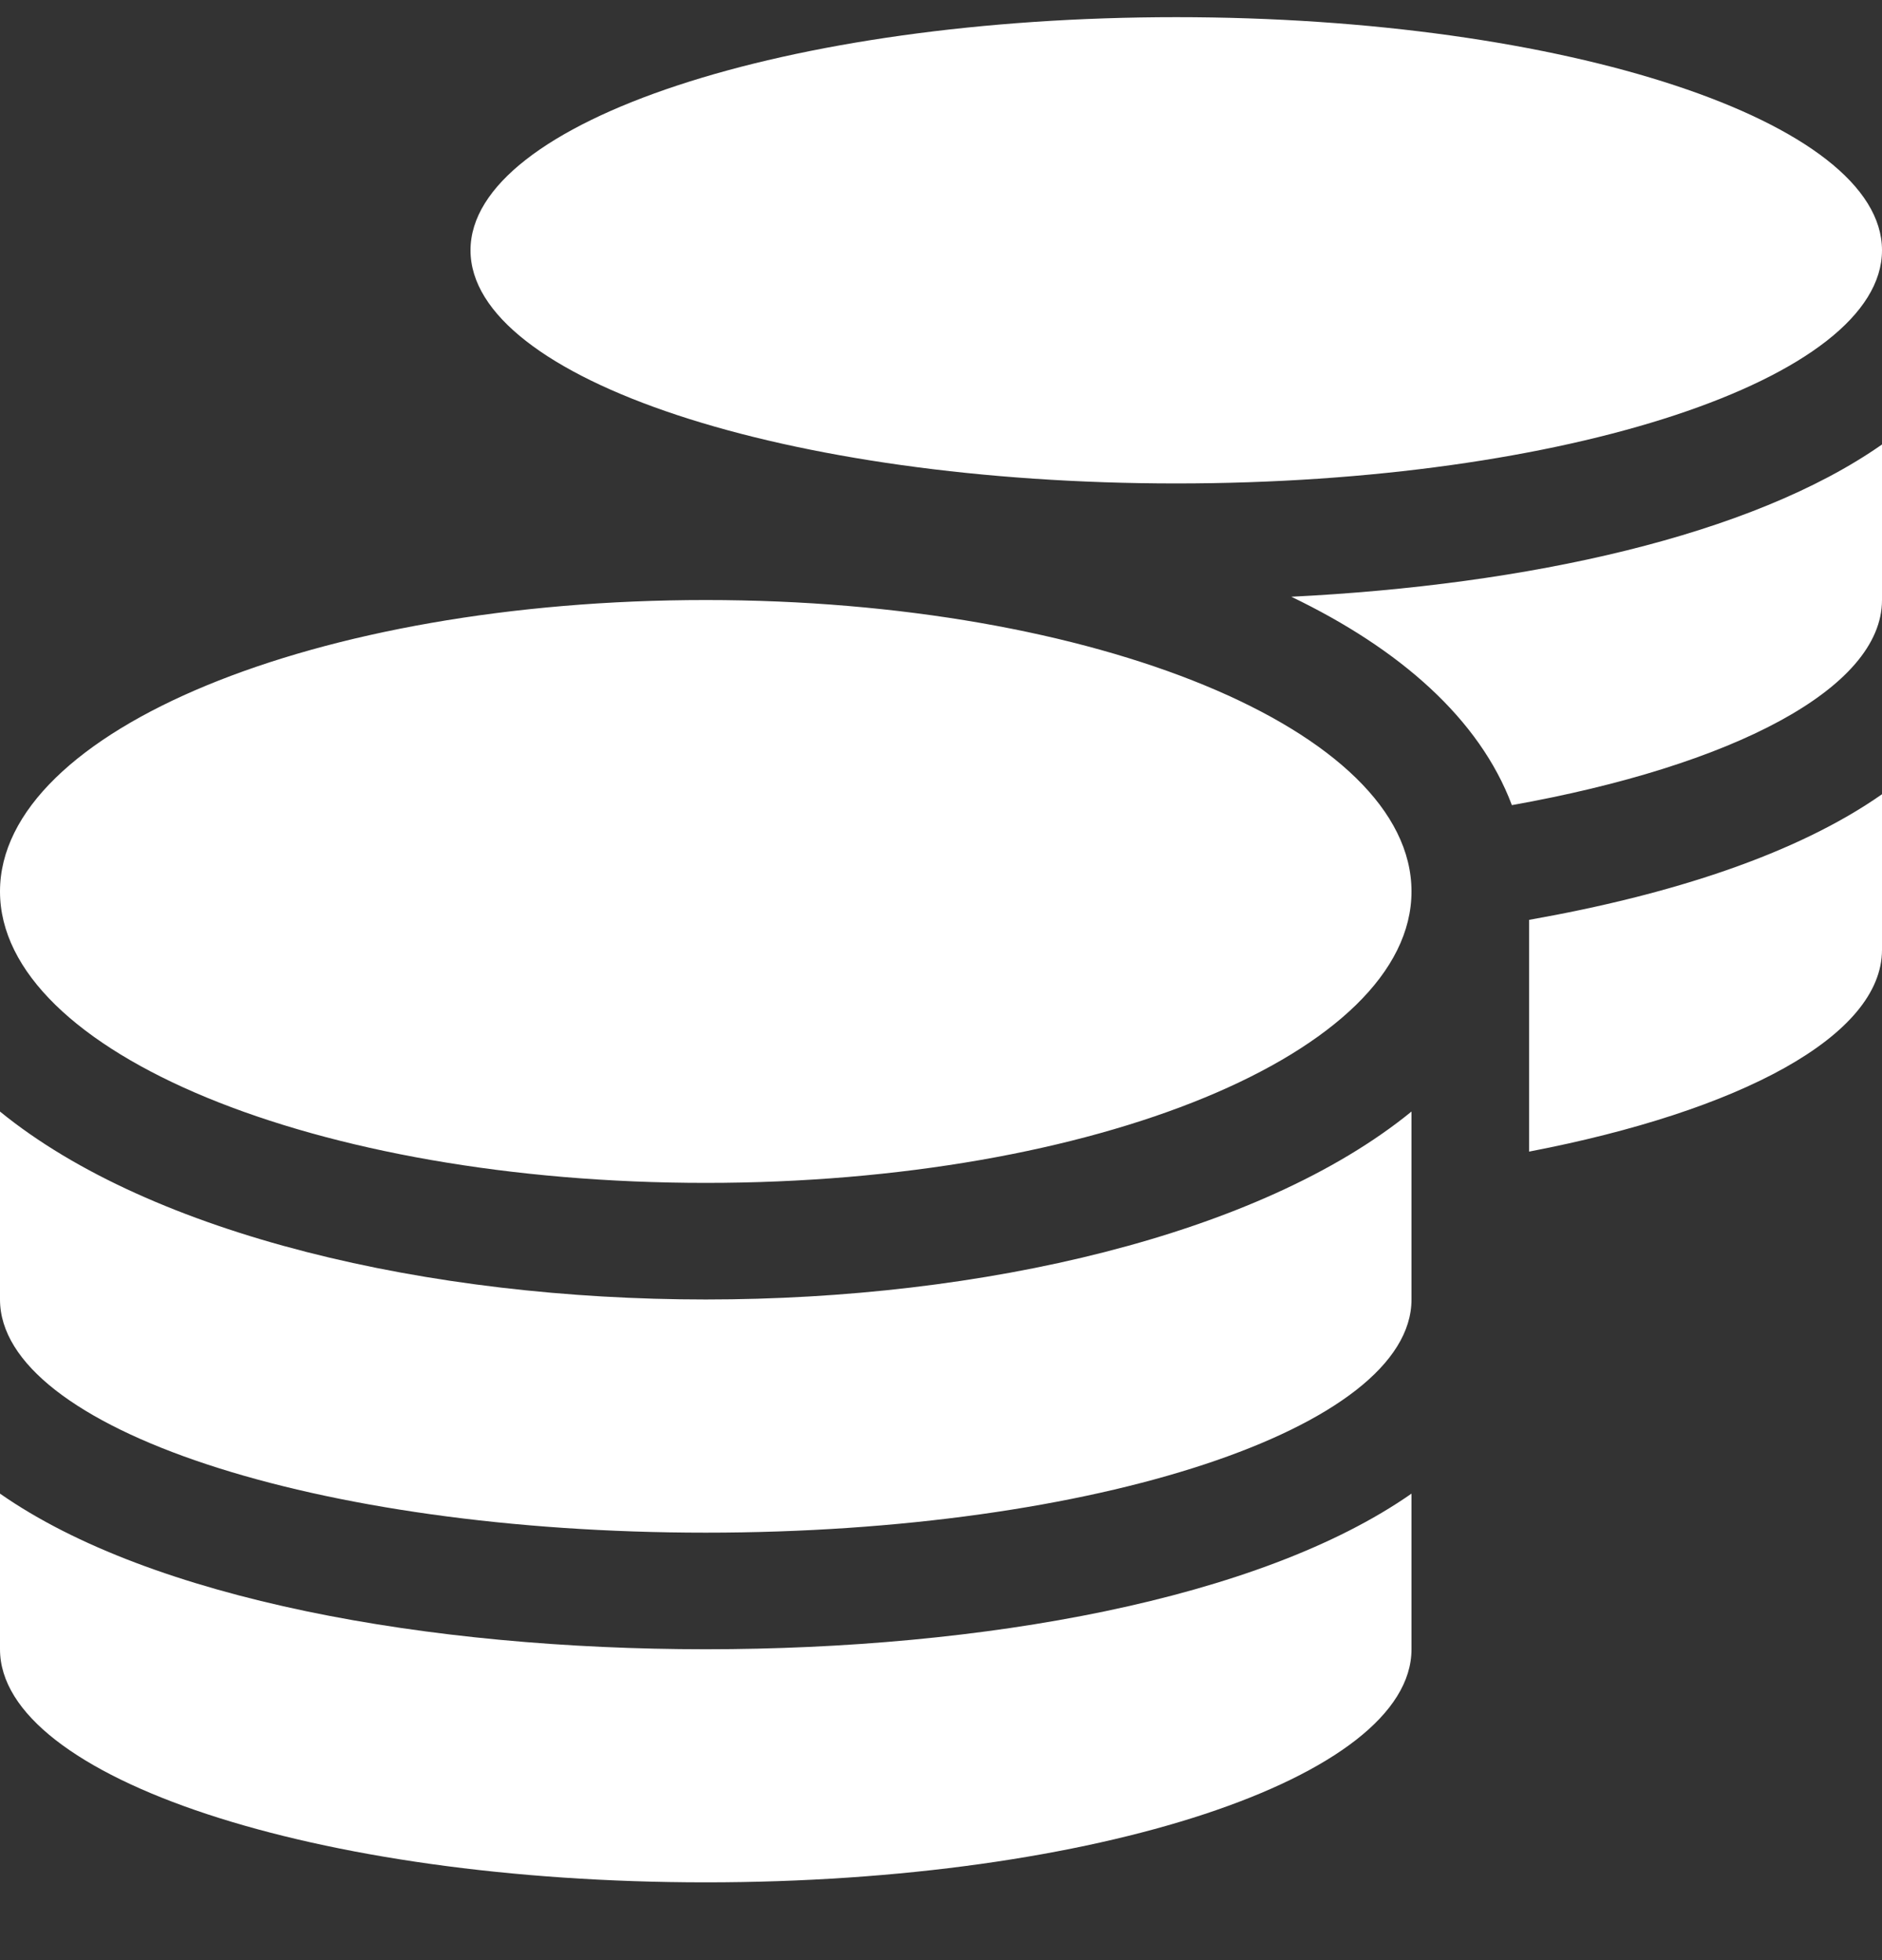
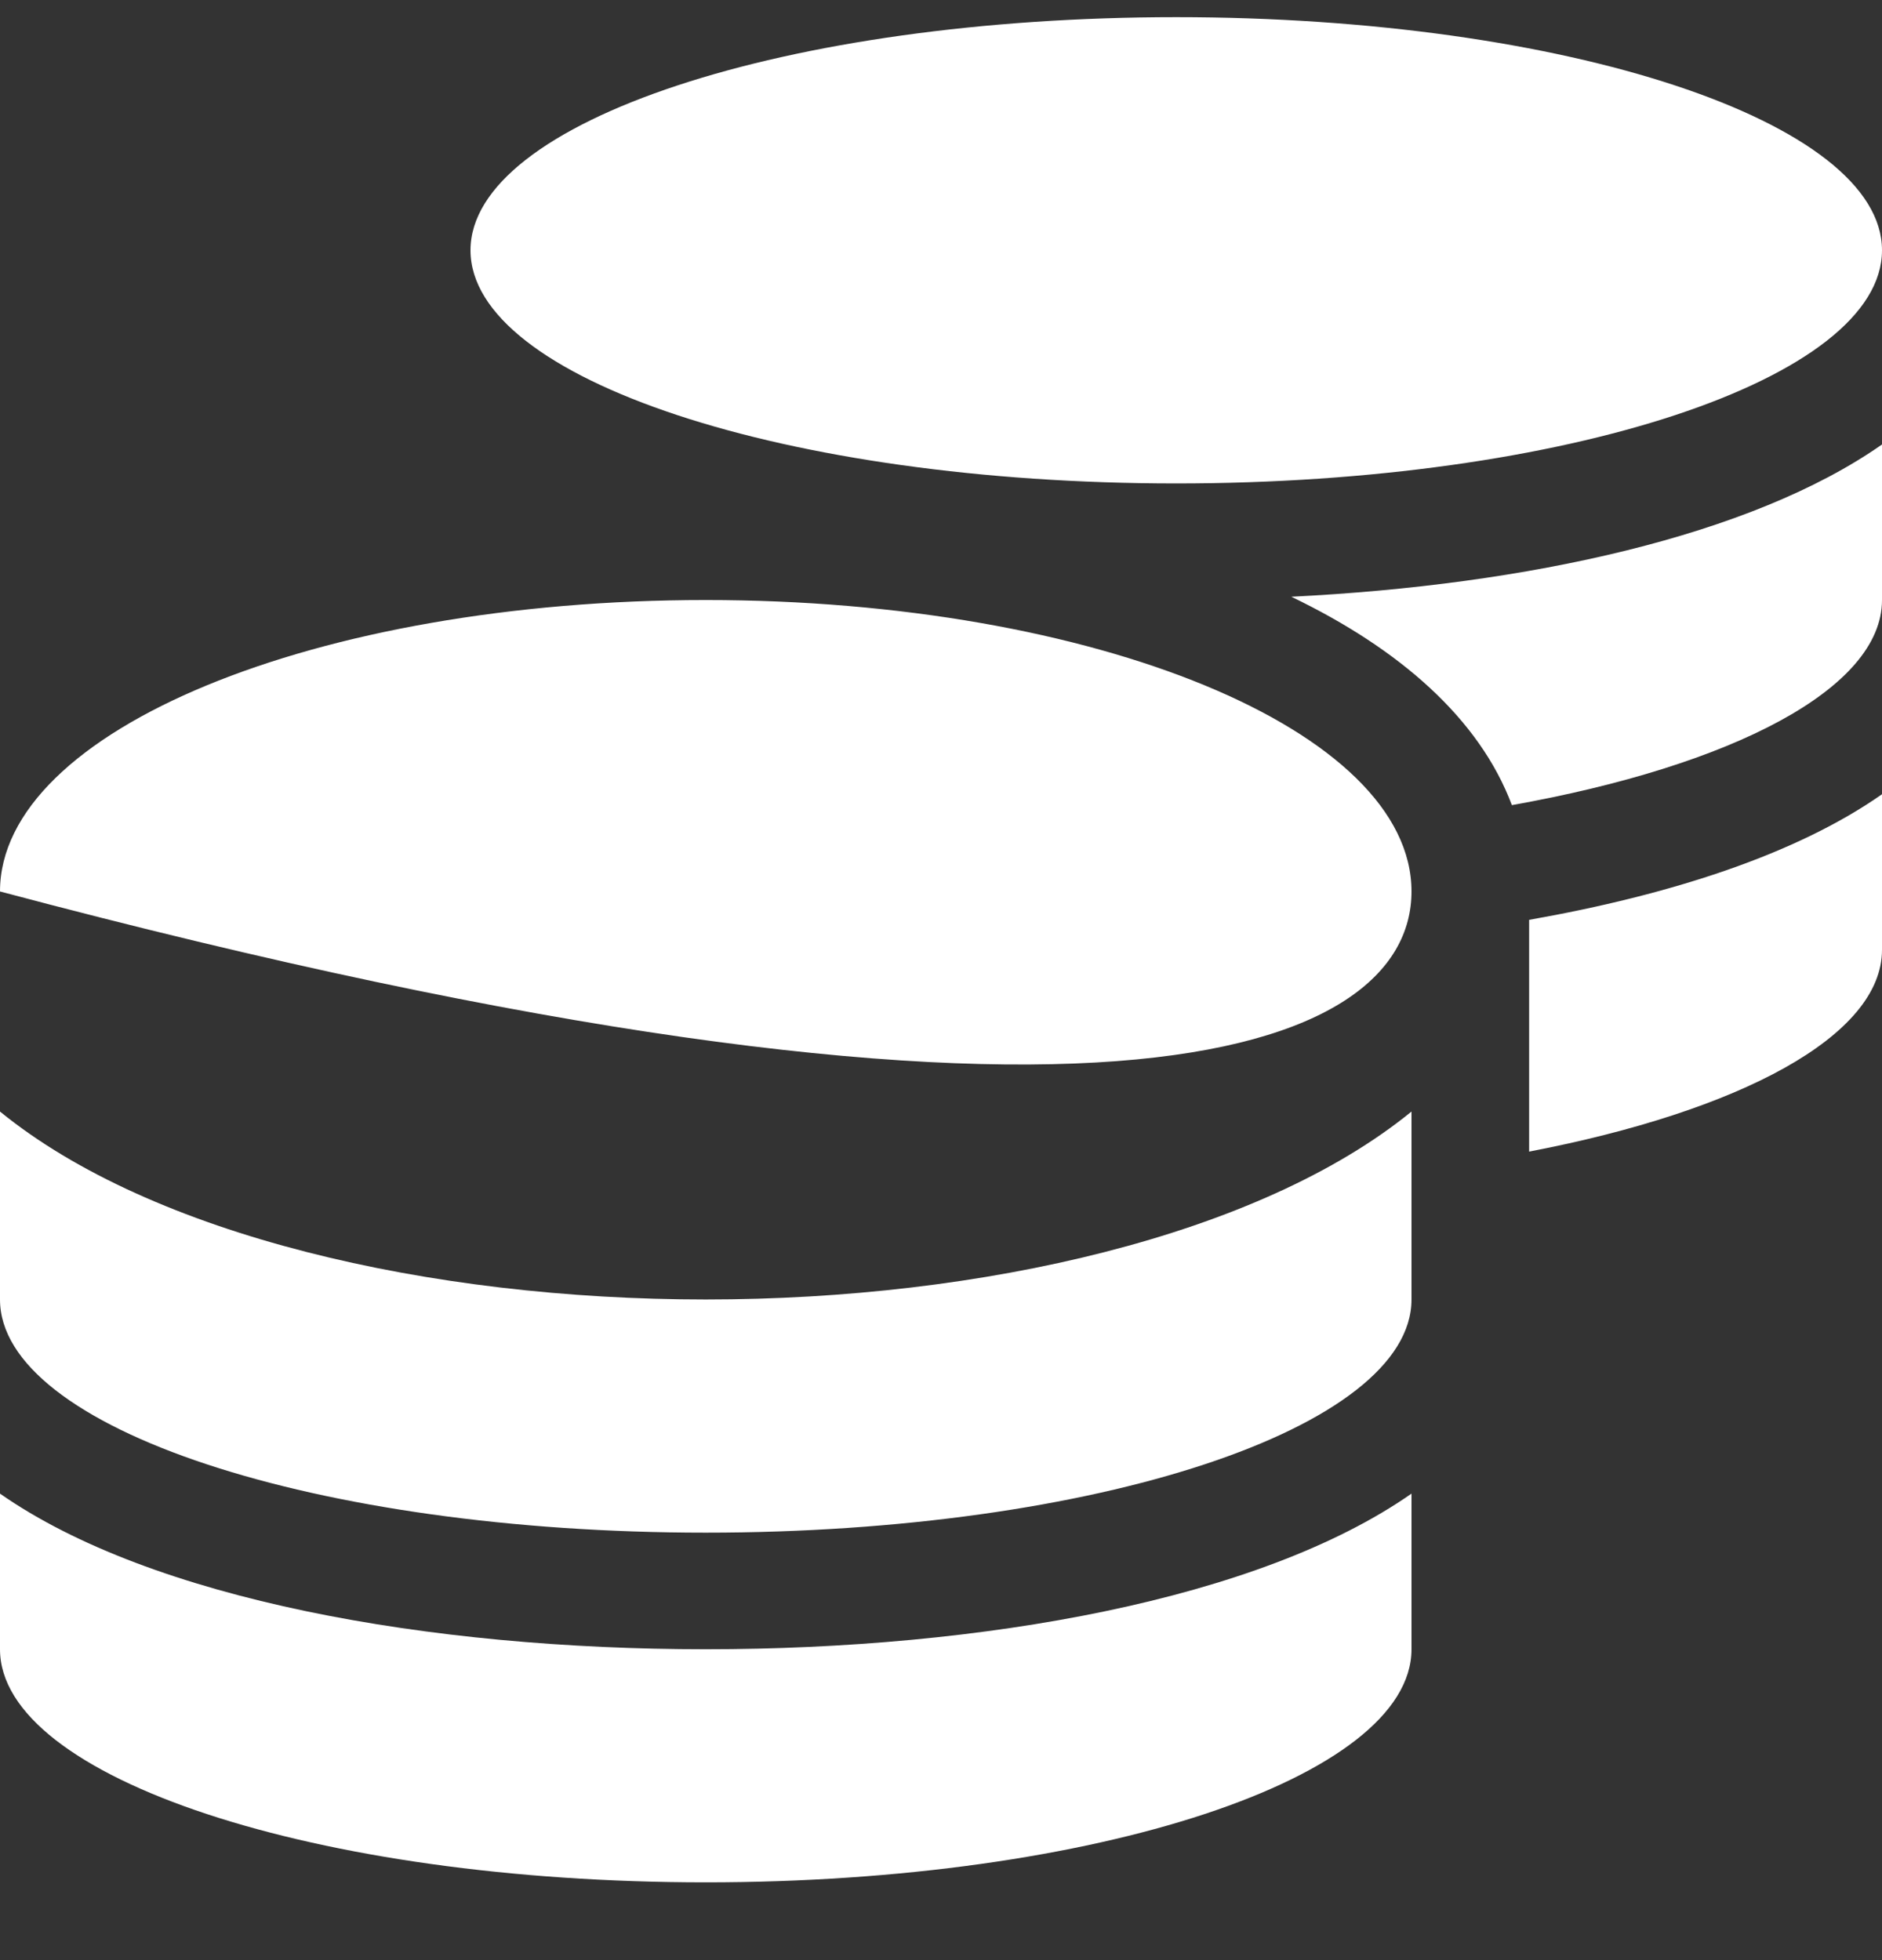
<svg xmlns="http://www.w3.org/2000/svg" width="24" height="25" viewBox="0 0 24 25" fill="none">
  <rect x="0" y="0" width="24" height="25" fill="#333333" stroke="none" />
-   <path d="M0 19.05V21.035C0 22.675 4.031 24.008 9 24.008C13.969 24.008 18 22.675 18 21.035V19.05C16.064 20.403 12.525 21.035 9 21.035C5.475 21.035 1.936 20.403 0 19.05ZM15 6.166C19.969 6.166 24 4.833 24 3.192C24 1.552 19.969 0.219 15 0.219C10.031 0.219 6 1.552 6 3.192C6 4.833 10.031 6.166 15 6.166ZM0 14.177V16.574C0 18.214 4.031 19.548 9 19.548C13.969 19.548 18 18.214 18 16.574V14.177C16.064 15.756 12.52 16.574 9 16.574C5.48 16.574 1.936 15.756 0 14.177ZM19.5 14.688C22.186 14.172 24 13.215 24 12.114V10.13C22.913 10.892 21.314 11.412 19.5 11.732V14.688ZM9 7.653C4.031 7.653 0 9.316 0 11.37C0 13.424 4.031 15.087 9 15.087C13.969 15.087 18 13.424 18 11.37C18 9.316 13.969 7.653 9 7.653ZM19.28 10.269C22.092 9.767 24 8.782 24 7.653V5.669C22.336 6.835 19.477 7.462 16.467 7.611C17.85 8.276 18.867 9.168 19.28 10.269Z" fill="white" />
+   <path d="M0 19.05V21.035C0 22.675 4.031 24.008 9 24.008C13.969 24.008 18 22.675 18 21.035V19.05C16.064 20.403 12.525 21.035 9 21.035C5.475 21.035 1.936 20.403 0 19.05ZM15 6.166C19.969 6.166 24 4.833 24 3.192C24 1.552 19.969 0.219 15 0.219C10.031 0.219 6 1.552 6 3.192C6 4.833 10.031 6.166 15 6.166ZM0 14.177V16.574C0 18.214 4.031 19.548 9 19.548C13.969 19.548 18 18.214 18 16.574V14.177C16.064 15.756 12.52 16.574 9 16.574C5.48 16.574 1.936 15.756 0 14.177ZM19.5 14.688C22.186 14.172 24 13.215 24 12.114V10.13C22.913 10.892 21.314 11.412 19.5 11.732V14.688ZM9 7.653C4.031 7.653 0 9.316 0 11.37C13.969 15.087 18 13.424 18 11.37C18 9.316 13.969 7.653 9 7.653ZM19.28 10.269C22.092 9.767 24 8.782 24 7.653V5.669C22.336 6.835 19.477 7.462 16.467 7.611C17.85 8.276 18.867 9.168 19.28 10.269Z" fill="white" />
</svg>